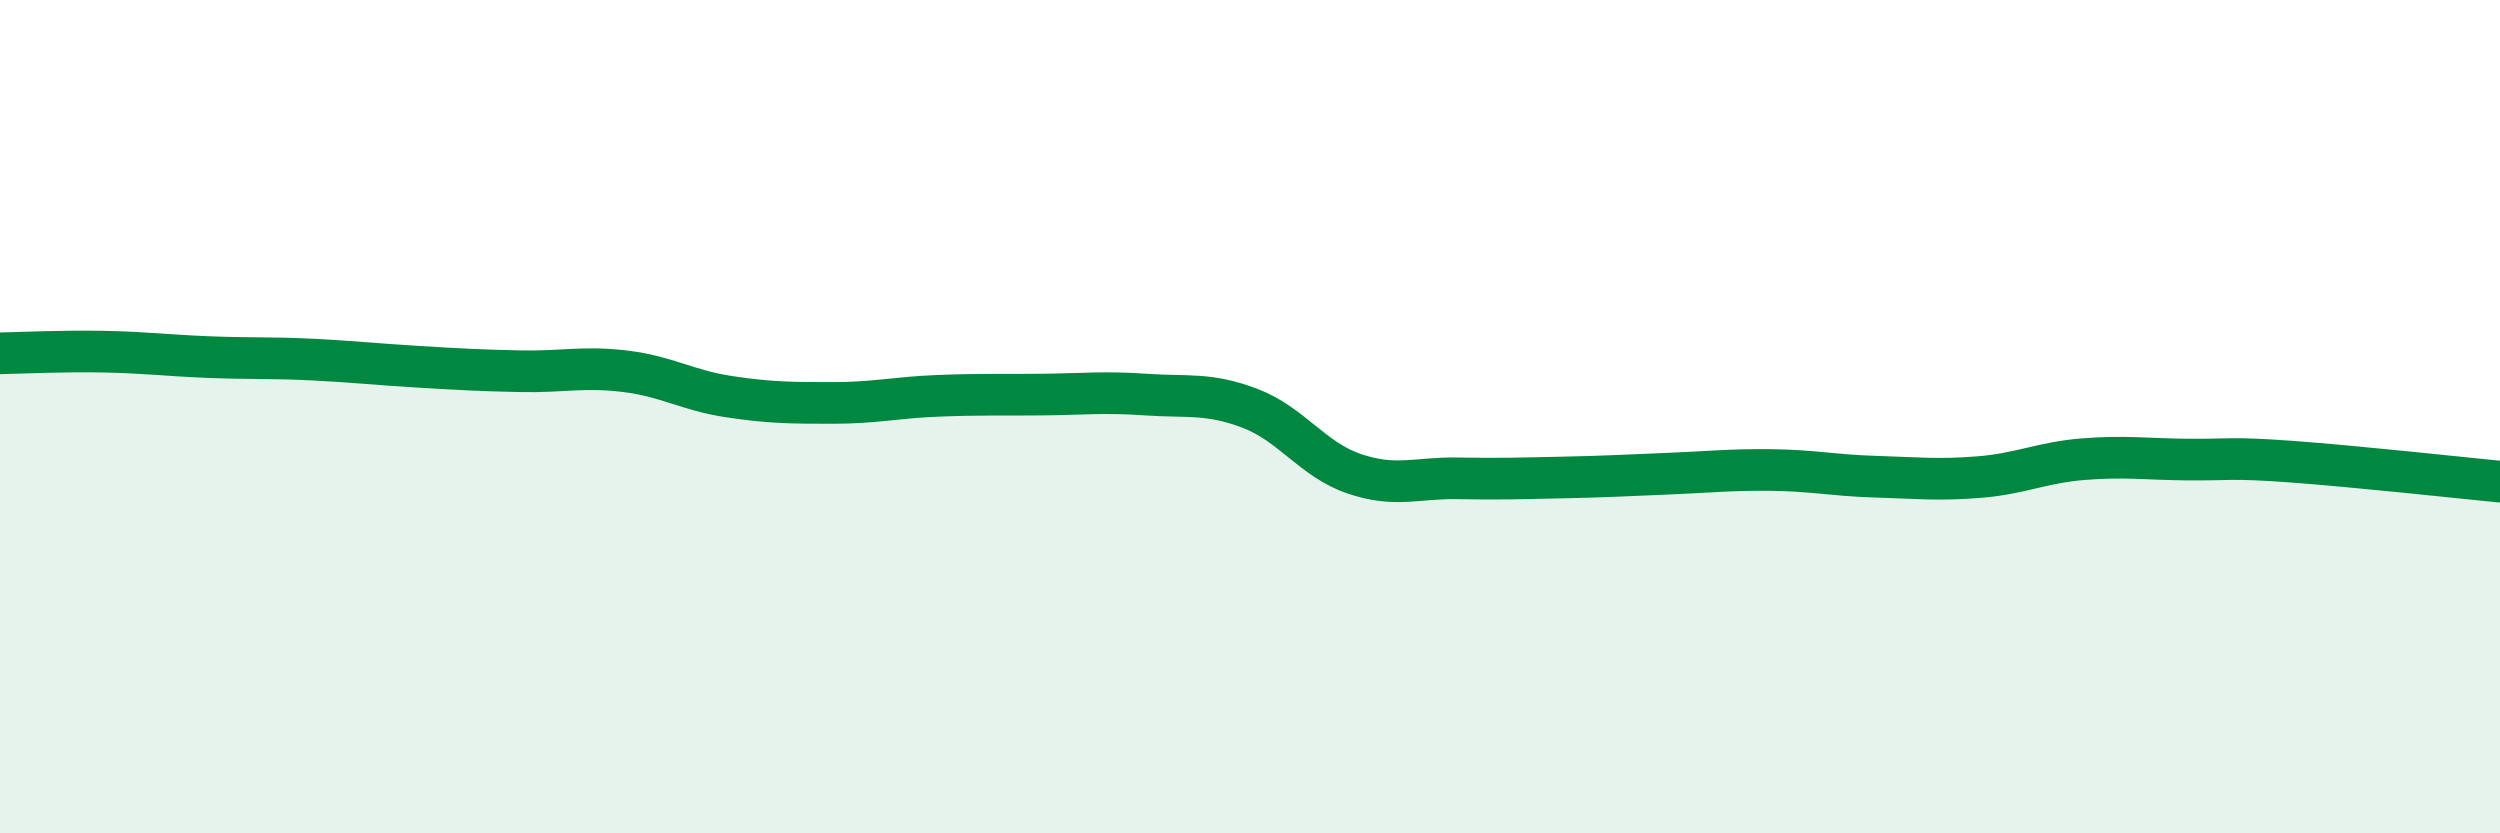
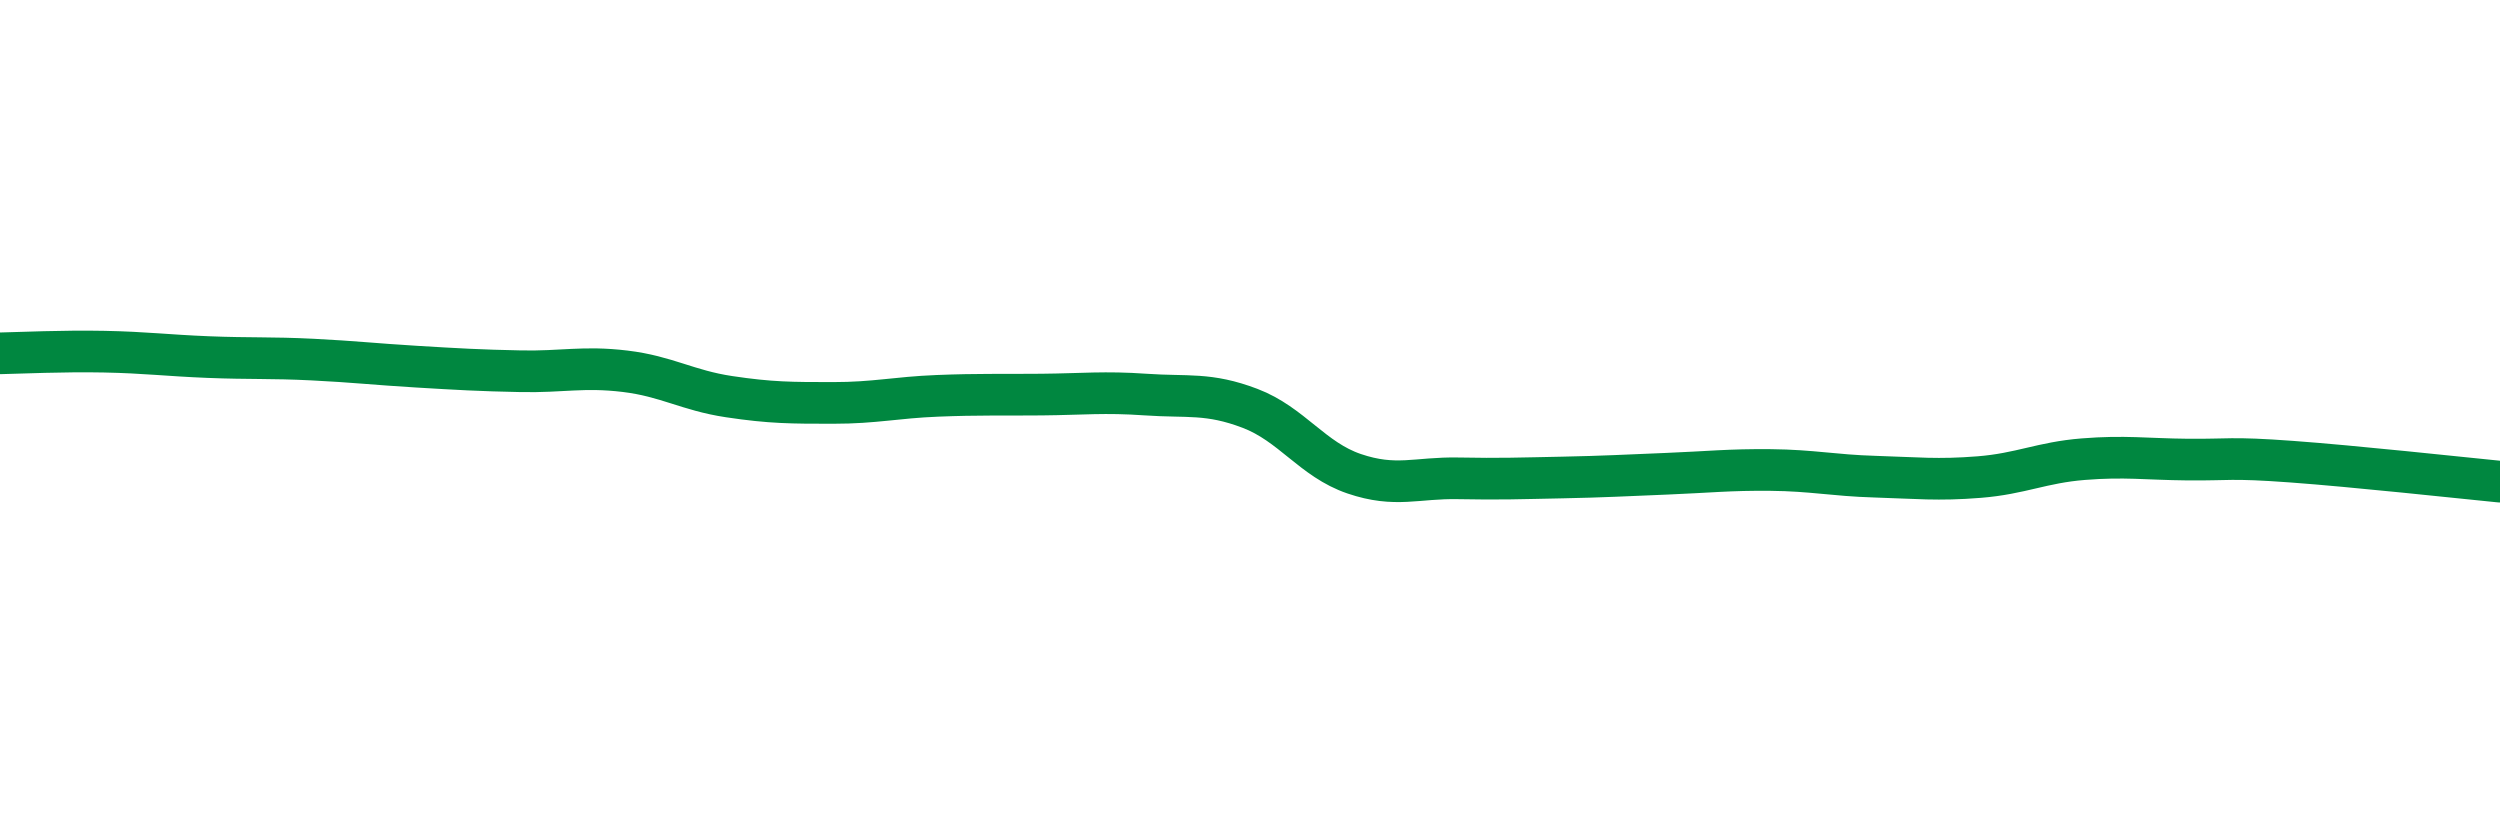
<svg xmlns="http://www.w3.org/2000/svg" width="60" height="20" viewBox="0 0 60 20">
-   <path d="M 0,8.48 C 0.5,8.47 1.5,8.42 2.5,8.44 C 3.5,8.46 4,8.53 5,8.57 C 6,8.61 6.5,8.58 7.5,8.63 C 8.5,8.68 9,8.74 10,8.8 C 11,8.86 11.5,8.89 12.5,8.91 C 13.5,8.93 14,8.79 15,8.91 C 16,9.03 16.5,9.37 17.5,9.52 C 18.5,9.67 19,9.67 20,9.67 C 21,9.67 21.5,9.54 22.5,9.5 C 23.5,9.46 24,9.48 25,9.47 C 26,9.46 26.5,9.4 27.5,9.47 C 28.5,9.54 29,9.42 30,9.8 C 31,10.18 31.5,11.03 32.5,11.37 C 33.5,11.71 34,11.46 35,11.48 C 36,11.5 36.5,11.48 37.5,11.46 C 38.5,11.44 39,11.41 40,11.37 C 41,11.33 41.5,11.27 42.5,11.28 C 43.5,11.29 44,11.41 45,11.44 C 46,11.47 46.5,11.53 47.5,11.45 C 48.5,11.37 49,11.1 50,11.02 C 51,10.94 51.5,11.02 52.5,11.03 C 53.5,11.04 53.5,10.97 55,11.08 C 56.5,11.19 59,11.46 60,11.56L60 20L0 20Z" fill="#008740" opacity="0.1" stroke-linecap="round" stroke-linejoin="round" />
  <path d="M 0,8.48 C 0.5,8.47 1.5,8.42 2.5,8.44 C 3.5,8.46 4,8.53 5,8.57 C 6,8.61 6.5,8.58 7.5,8.63 C 8.5,8.68 9,8.74 10,8.8 C 11,8.86 11.5,8.89 12.5,8.91 C 13.5,8.93 14,8.79 15,8.91 C 16,9.03 16.5,9.37 17.5,9.52 C 18.5,9.67 19,9.67 20,9.67 C 21,9.67 21.5,9.54 22.5,9.5 C 23.5,9.46 24,9.48 25,9.47 C 26,9.46 26.5,9.4 27.5,9.47 C 28.5,9.54 29,9.42 30,9.8 C 31,10.18 31.5,11.03 32.5,11.37 C 33.5,11.71 34,11.46 35,11.48 C 36,11.5 36.5,11.48 37.5,11.46 C 38.5,11.44 39,11.41 40,11.37 C 41,11.33 41.5,11.27 42.5,11.28 C 43.5,11.29 44,11.41 45,11.44 C 46,11.47 46.5,11.53 47.5,11.45 C 48.5,11.37 49,11.1 50,11.02 C 51,10.94 51.5,11.02 52.5,11.03 C 53.5,11.04 53.5,10.97 55,11.08 C 56.5,11.19 59,11.46 60,11.56" stroke="#008740" stroke-width="1" fill="none" stroke-linecap="round" stroke-linejoin="round" />
</svg>